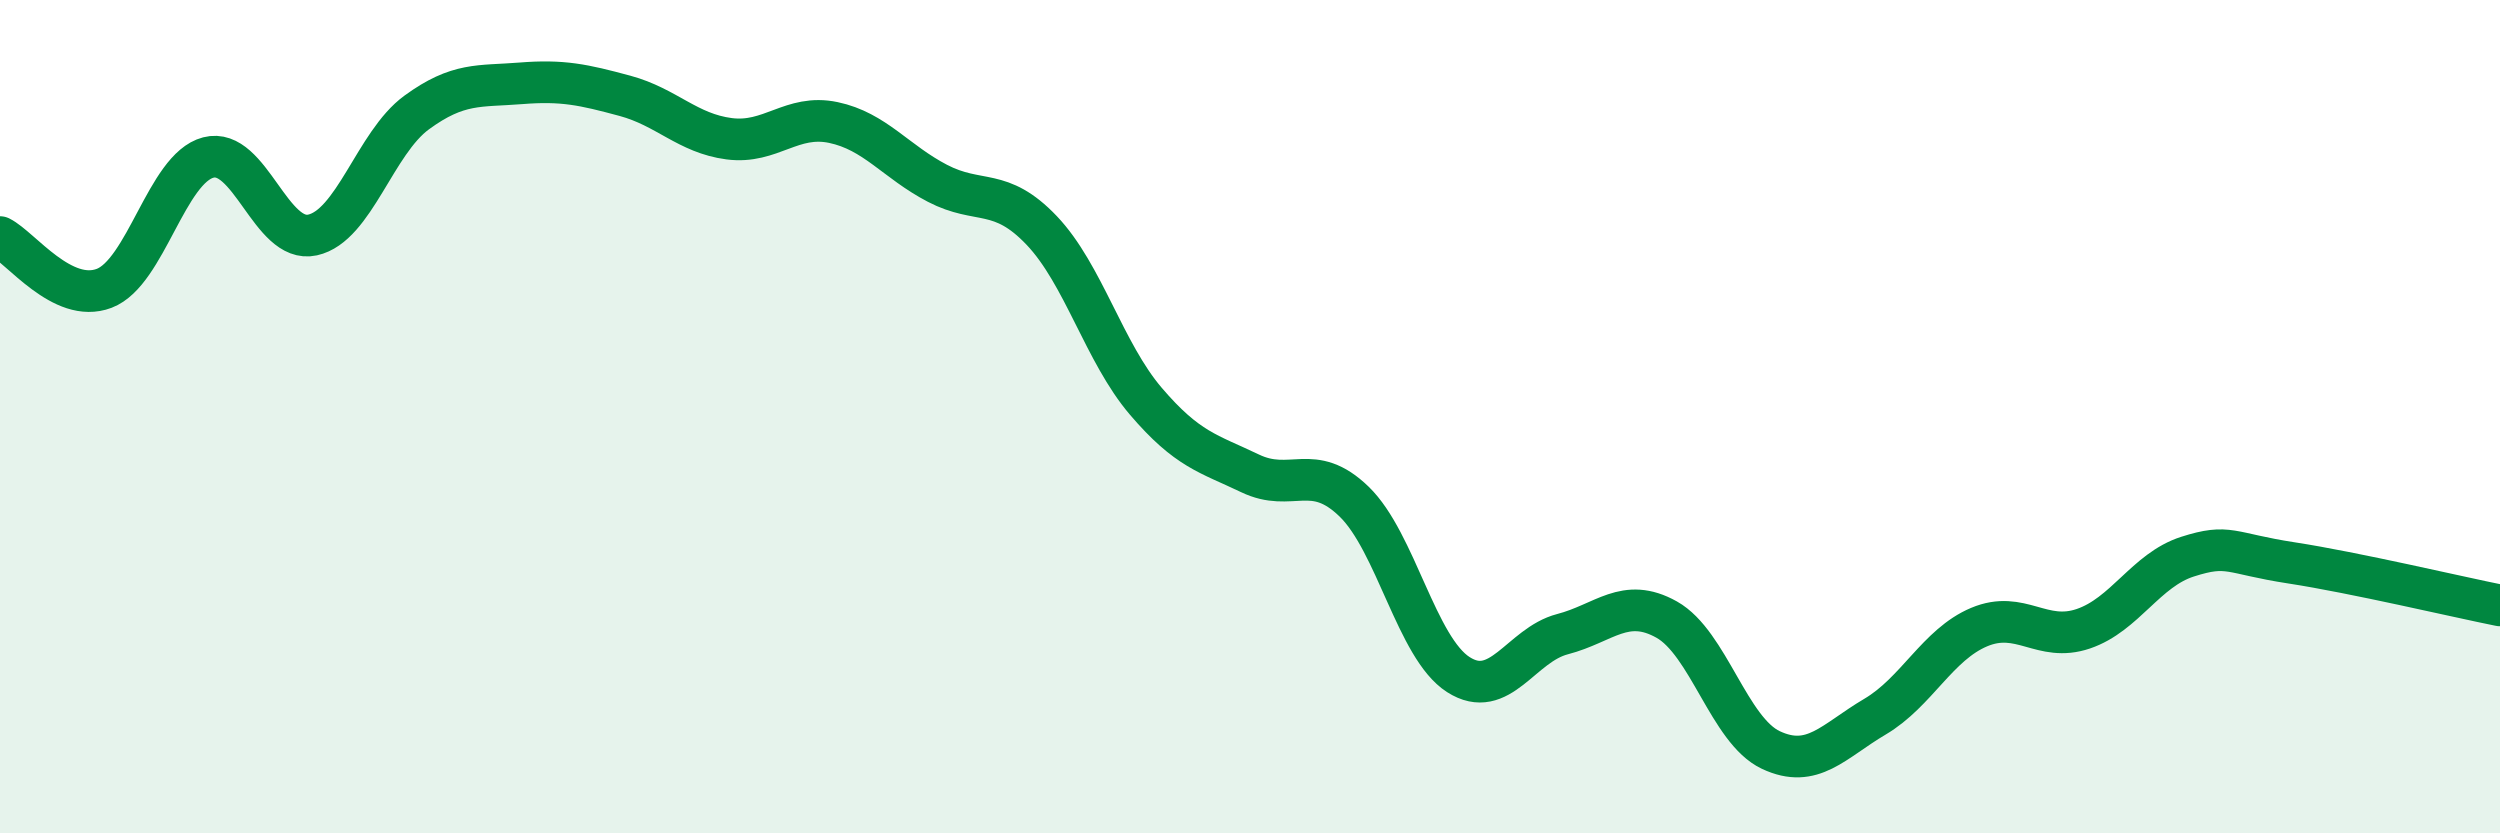
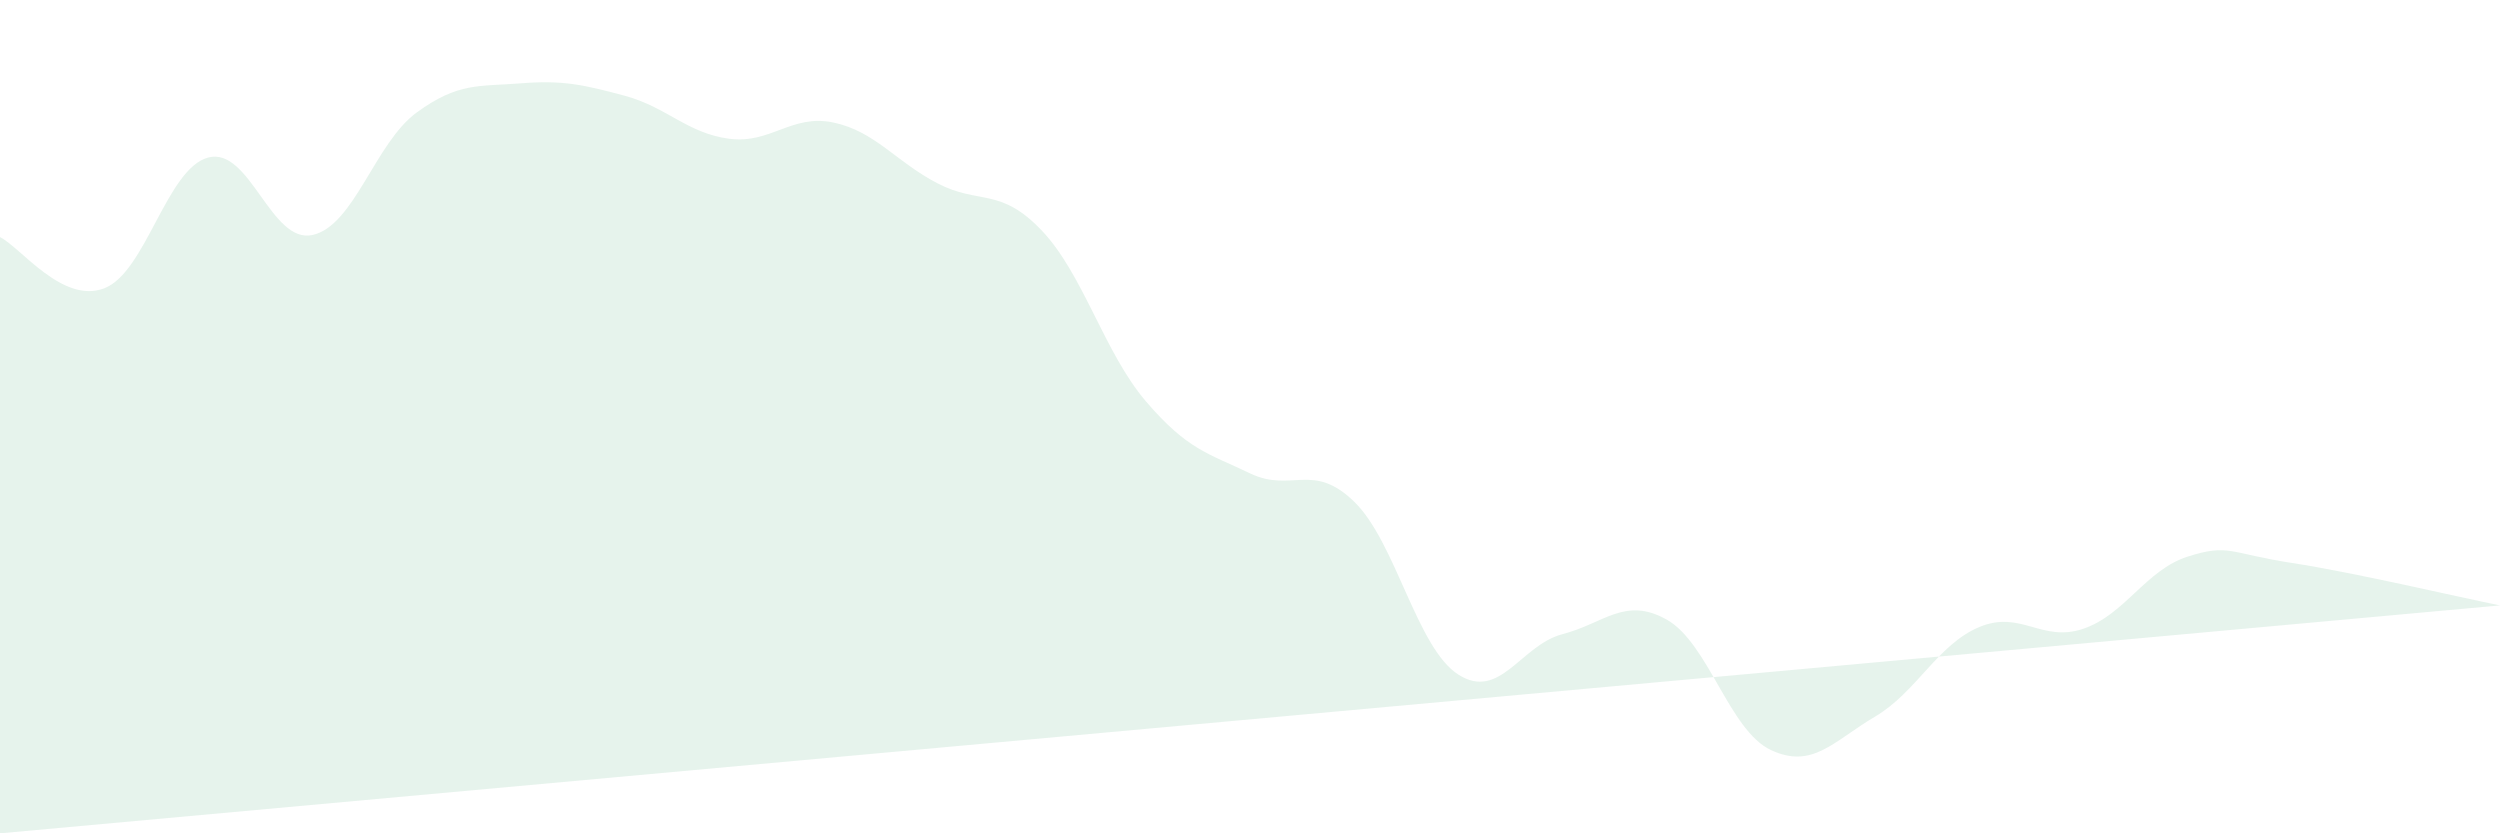
<svg xmlns="http://www.w3.org/2000/svg" width="60" height="20" viewBox="0 0 60 20">
-   <path d="M 0,5.69 C 0.5,5.94 1.5,7.3 2.5,6.92 C 3.5,6.54 4,4.04 5,3.78 C 6,3.52 6.5,5.86 7.5,5.64 C 8.5,5.42 9,3.43 10,2.7 C 11,1.97 11.5,2.08 12.5,2 C 13.5,1.92 14,2.03 15,2.3 C 16,2.57 16.5,3.2 17.5,3.33 C 18.5,3.46 19,2.73 20,2.94 C 21,3.15 21.5,3.88 22.5,4.4 C 23.5,4.92 24,4.48 25,5.53 C 26,6.58 26.5,8.46 27.5,9.63 C 28.5,10.8 29,10.88 30,11.36 C 31,11.84 31.5,11.07 32.5,12.04 C 33.5,13.01 34,15.55 35,16.19 C 36,16.83 36.5,15.48 37.5,15.22 C 38.5,14.96 39,14.31 40,14.87 C 41,15.43 41.5,17.53 42.5,18 C 43.5,18.47 44,17.79 45,17.2 C 46,16.61 46.5,15.47 47.5,15.05 C 48.5,14.63 49,15.43 50,15.09 C 51,14.75 51.5,13.68 52.5,13.36 C 53.5,13.04 53.5,13.28 55,13.51 C 56.5,13.74 59,14.33 60,14.53L60 20L0 20Z" fill="#008740" opacity="0.1" stroke-linecap="round" stroke-linejoin="round" />
-   <path d="M 0,5.69 C 0.5,5.94 1.5,7.3 2.5,6.92 C 3.5,6.54 4,4.04 5,3.78 C 6,3.52 6.5,5.86 7.5,5.64 C 8.5,5.42 9,3.43 10,2.7 C 11,1.97 11.5,2.08 12.5,2 C 13.5,1.92 14,2.03 15,2.3 C 16,2.57 16.5,3.2 17.5,3.33 C 18.5,3.46 19,2.73 20,2.94 C 21,3.15 21.5,3.88 22.5,4.4 C 23.5,4.92 24,4.48 25,5.53 C 26,6.58 26.5,8.46 27.5,9.63 C 28.5,10.8 29,10.88 30,11.36 C 31,11.84 31.5,11.07 32.5,12.04 C 33.5,13.01 34,15.55 35,16.19 C 36,16.83 36.5,15.48 37.5,15.22 C 38.5,14.96 39,14.31 40,14.87 C 41,15.43 41.5,17.53 42.5,18 C 43.5,18.47 44,17.79 45,17.2 C 46,16.61 46.5,15.47 47.5,15.05 C 48.5,14.63 49,15.43 50,15.09 C 51,14.75 51.5,13.68 52.5,13.36 C 53.5,13.04 53.5,13.28 55,13.51 C 56.5,13.74 59,14.33 60,14.53" stroke="#008740" stroke-width="1" fill="none" stroke-linecap="round" stroke-linejoin="round" />
+   <path d="M 0,5.69 C 0.5,5.94 1.5,7.3 2.5,6.92 C 3.5,6.54 4,4.04 5,3.78 C 6,3.52 6.5,5.86 7.5,5.64 C 8.5,5.42 9,3.43 10,2.7 C 11,1.97 11.5,2.08 12.5,2 C 13.5,1.92 14,2.03 15,2.3 C 16,2.57 16.5,3.2 17.5,3.33 C 18.5,3.46 19,2.73 20,2.94 C 21,3.15 21.5,3.88 22.5,4.4 C 23.5,4.92 24,4.48 25,5.53 C 26,6.58 26.5,8.46 27.5,9.63 C 28.5,10.8 29,10.88 30,11.36 C 31,11.84 31.5,11.07 32.5,12.04 C 33.5,13.01 34,15.55 35,16.19 C 36,16.83 36.5,15.48 37.5,15.22 C 38.5,14.96 39,14.31 40,14.87 C 41,15.43 41.5,17.53 42.5,18 C 43.5,18.47 44,17.79 45,17.2 C 46,16.61 46.5,15.47 47.5,15.05 C 48.5,14.63 49,15.43 50,15.09 C 51,14.75 51.5,13.68 52.5,13.36 C 53.5,13.04 53.5,13.28 55,13.51 C 56.5,13.74 59,14.33 60,14.53L0 20Z" fill="#008740" opacity="0.1" stroke-linecap="round" stroke-linejoin="round" />
</svg>